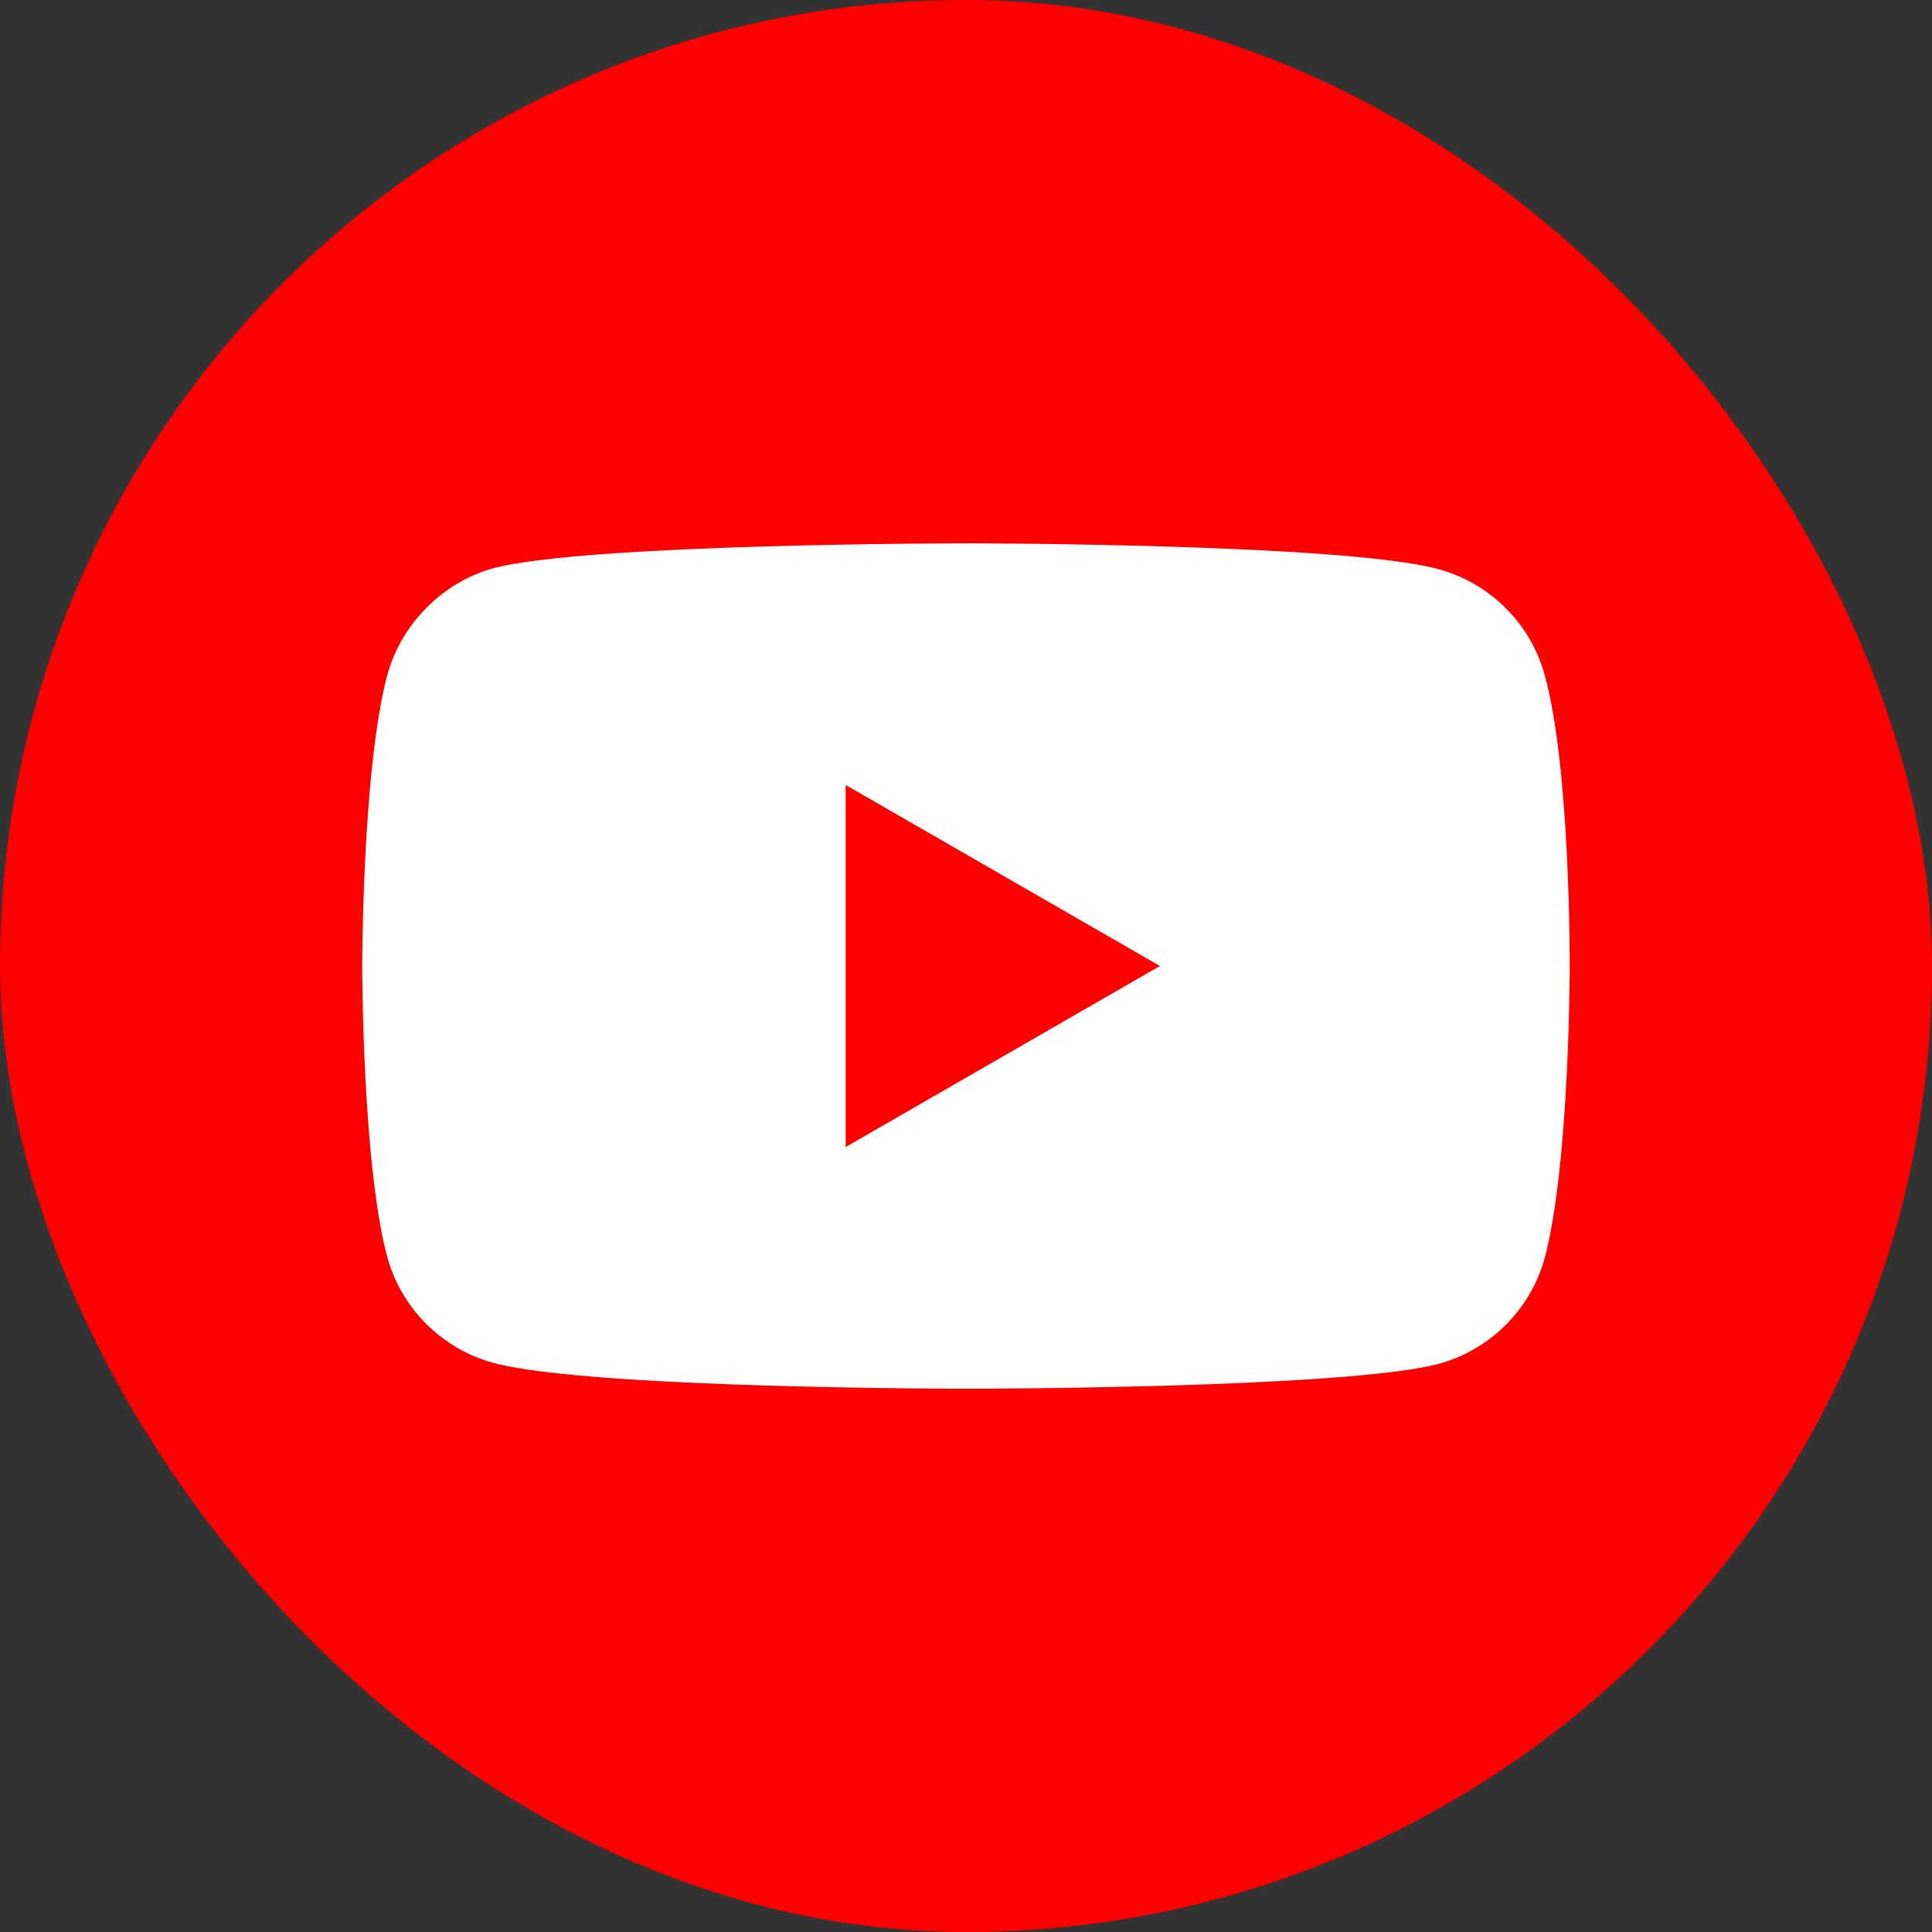
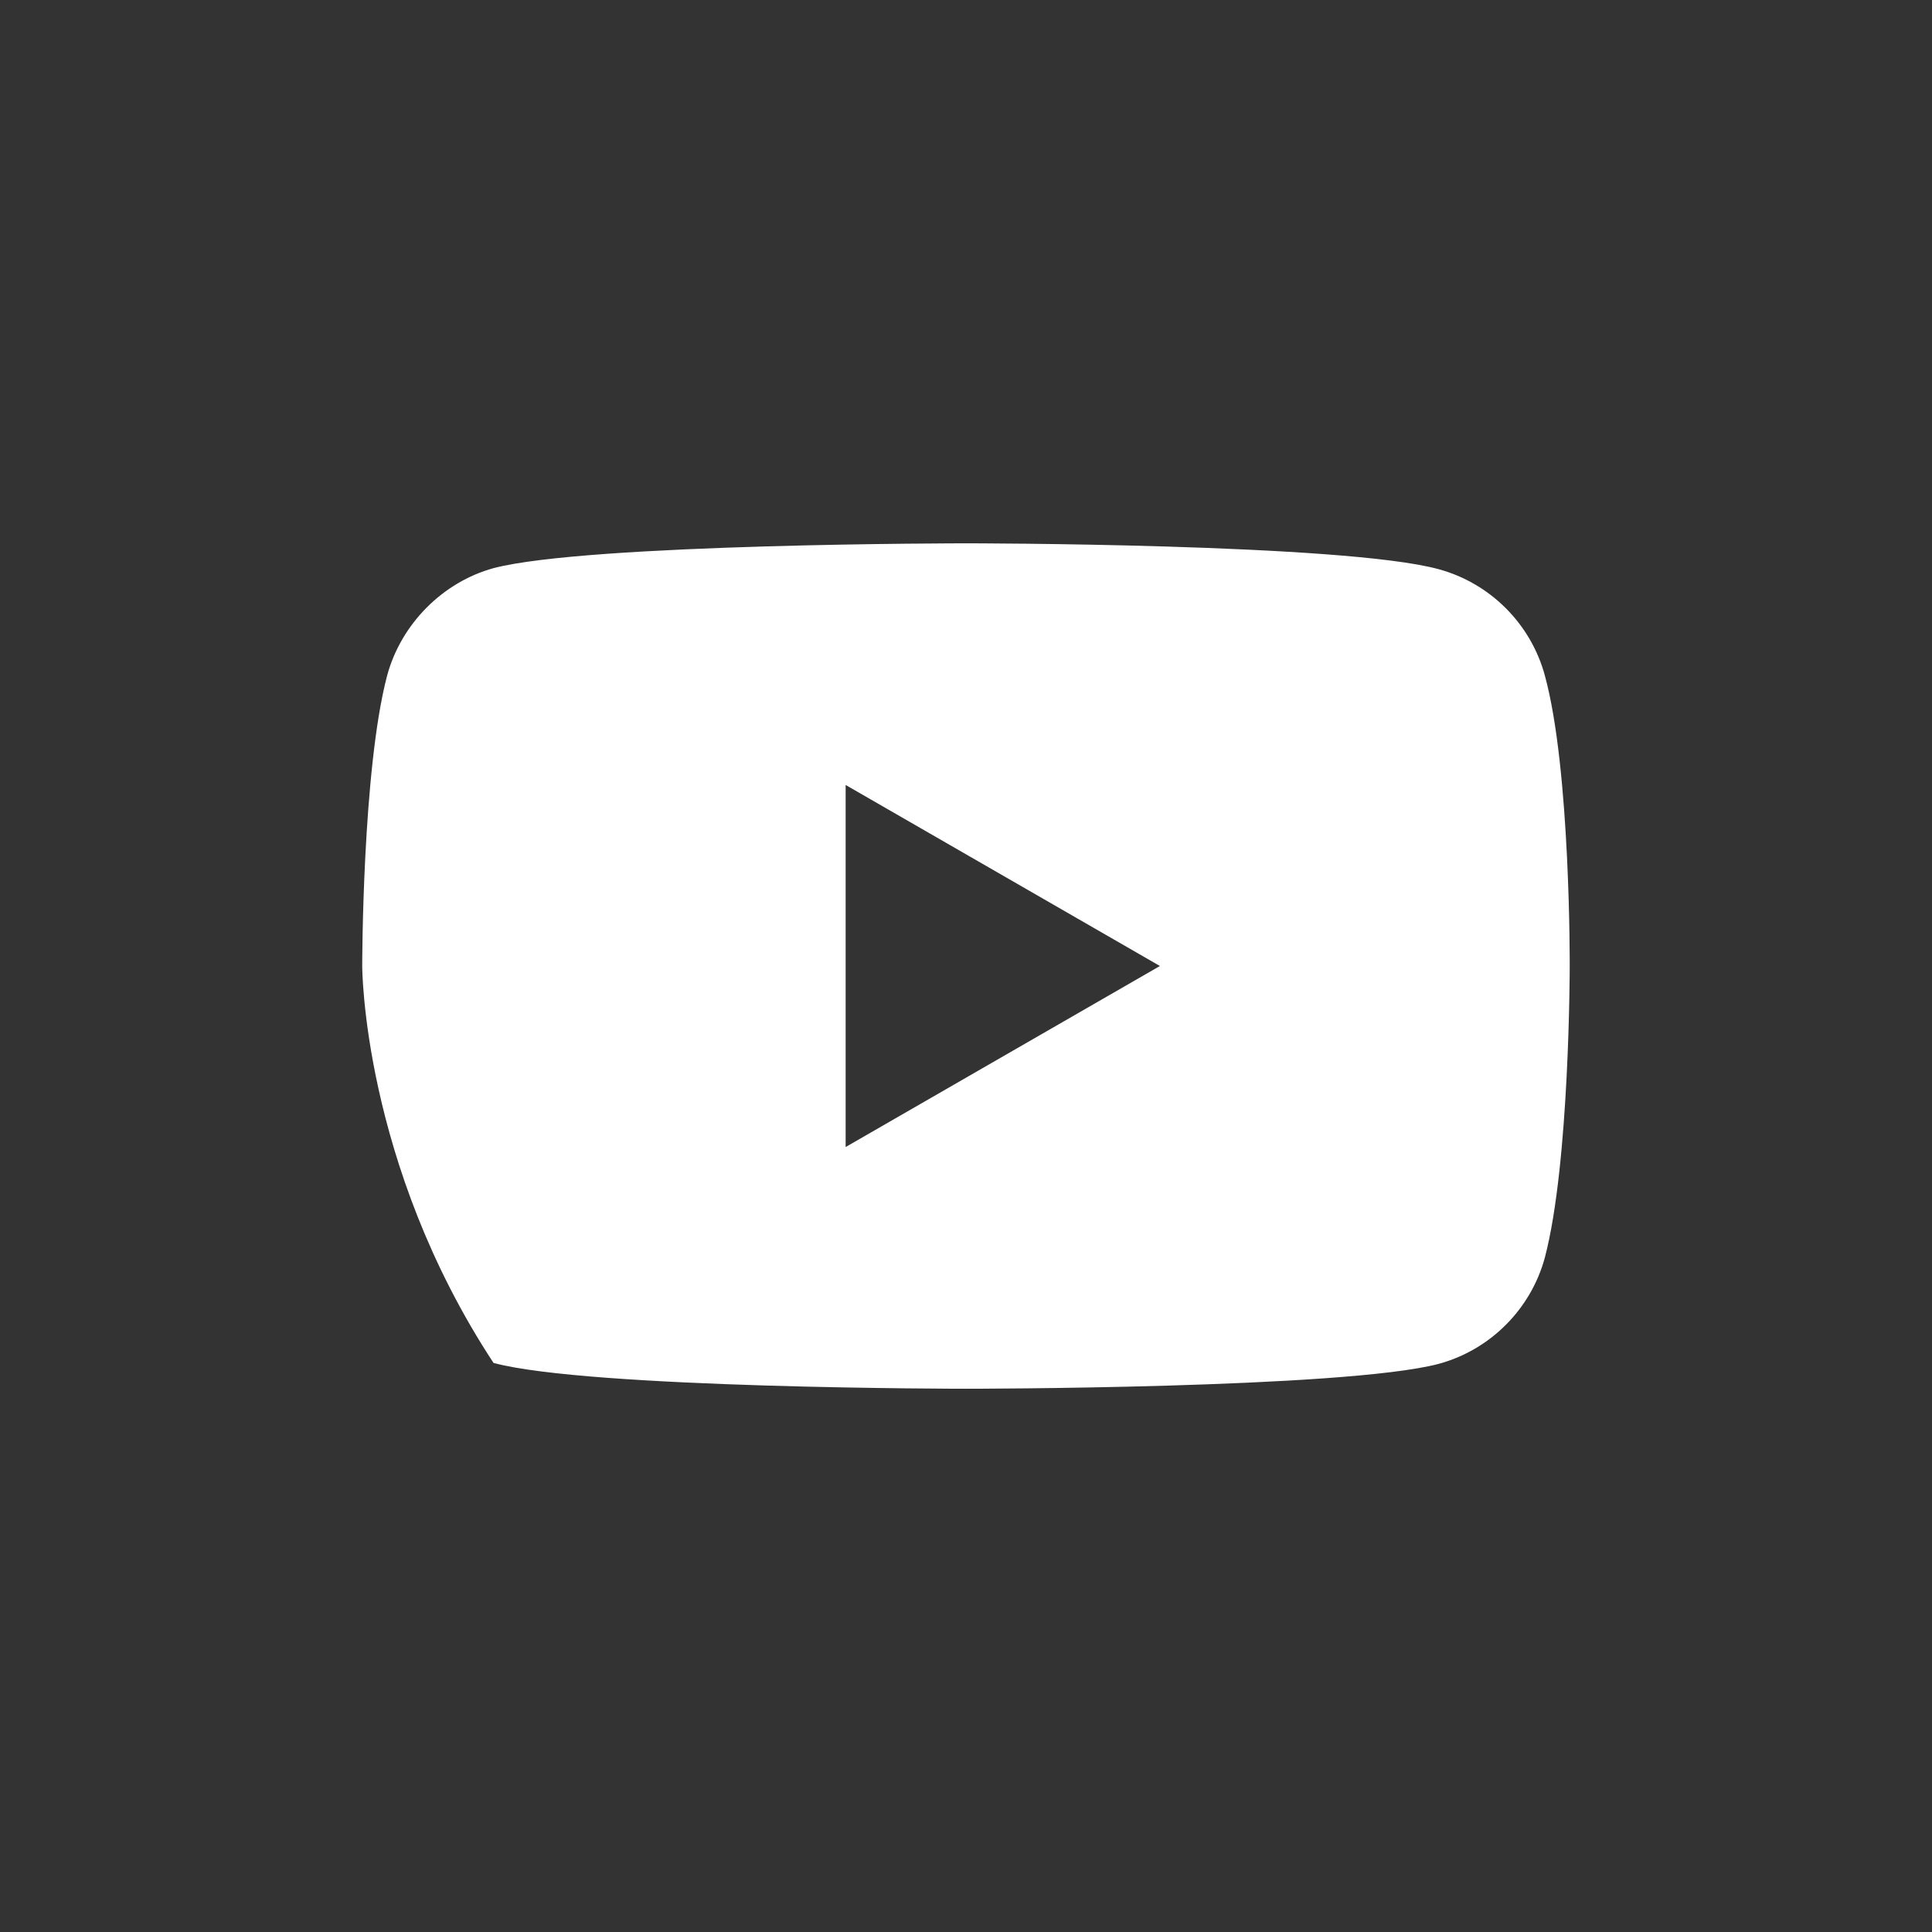
<svg xmlns="http://www.w3.org/2000/svg" width="27" height="27" viewBox="0 0 27 27" fill="none">
  <rect x="0" y="0" width="27" height="27" fill="#333333" stroke="none" />
-   <rect width="27" height="27" rx="13.5" fill="#FF0000" />
-   <path fill-rule="evenodd" clip-rule="evenodd" d="M20.103 7.954C20.825 8.149 21.395 8.719 21.59 9.442C21.951 10.762 21.937 13.514 21.937 13.514C21.937 13.514 21.937 16.253 21.59 17.573C21.395 18.296 20.825 18.866 20.103 19.061C18.782 19.408 13.5 19.408 13.5 19.408C13.5 19.408 8.232 19.408 6.897 19.047C6.175 18.852 5.605 18.282 5.41 17.559C5.062 16.253 5.062 13.5 5.062 13.5C5.062 13.5 5.062 10.762 5.41 9.442C5.605 8.719 6.188 8.135 6.897 7.94C8.218 7.593 13.5 7.593 13.5 7.593C13.5 7.593 18.782 7.593 20.103 7.954ZM16.21 13.5L11.818 16.03V10.97L16.21 13.5Z" fill="white" />
+   <path fill-rule="evenodd" clip-rule="evenodd" d="M20.103 7.954C20.825 8.149 21.395 8.719 21.59 9.442C21.951 10.762 21.937 13.514 21.937 13.514C21.937 13.514 21.937 16.253 21.59 17.573C21.395 18.296 20.825 18.866 20.103 19.061C18.782 19.408 13.5 19.408 13.5 19.408C13.5 19.408 8.232 19.408 6.897 19.047C5.062 16.253 5.062 13.5 5.062 13.5C5.062 13.5 5.062 10.762 5.41 9.442C5.605 8.719 6.188 8.135 6.897 7.94C8.218 7.593 13.5 7.593 13.5 7.593C13.5 7.593 18.782 7.593 20.103 7.954ZM16.21 13.5L11.818 16.03V10.97L16.21 13.5Z" fill="white" />
</svg>